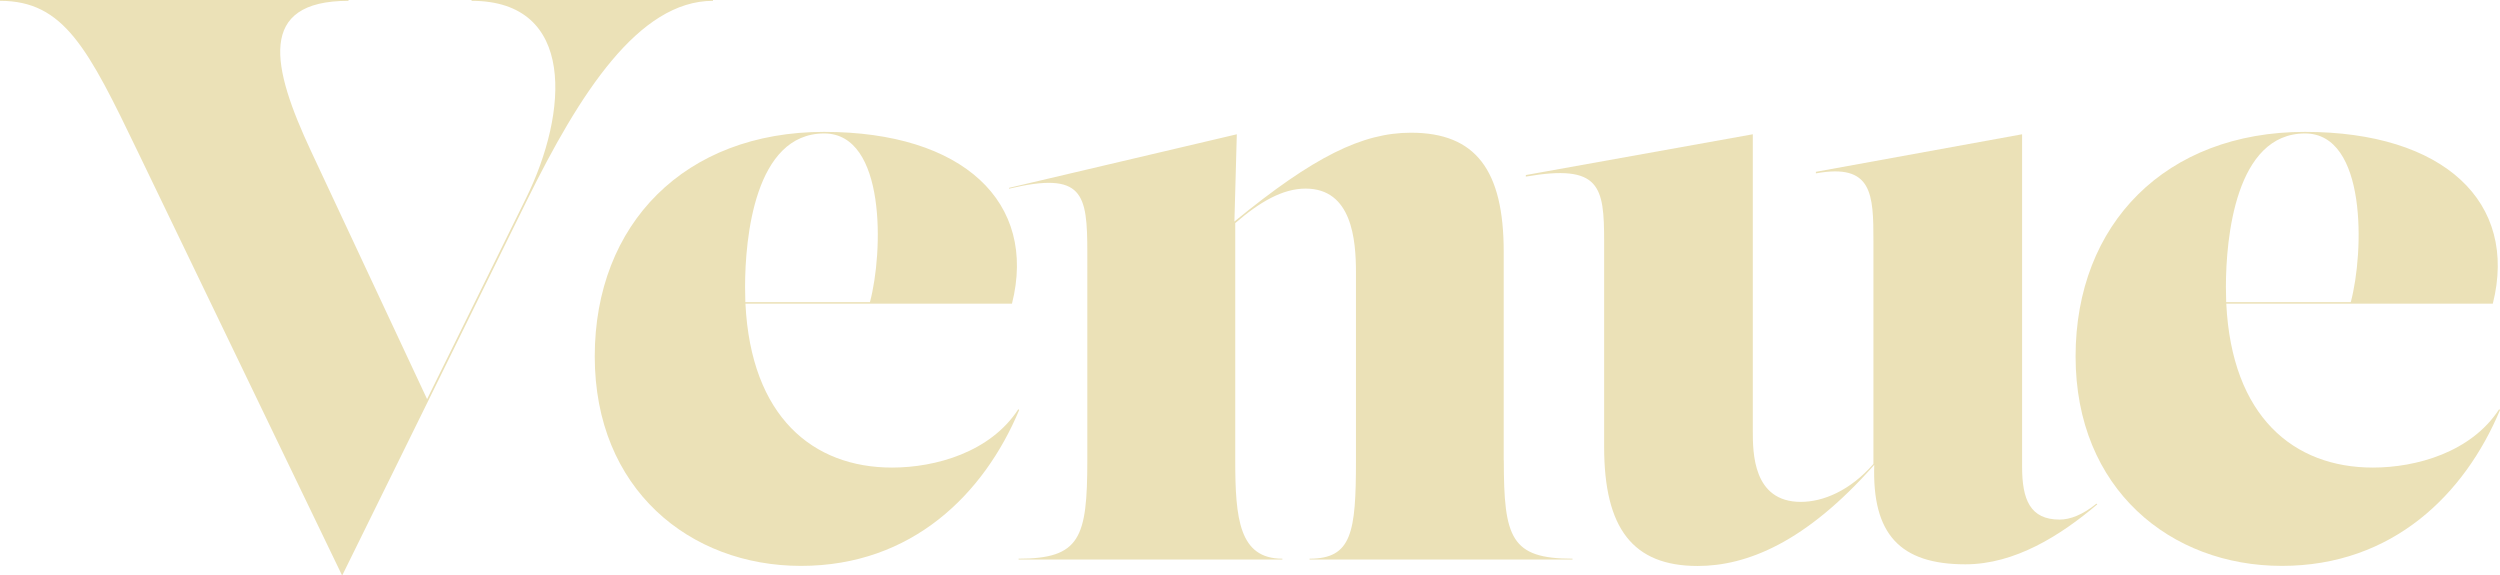
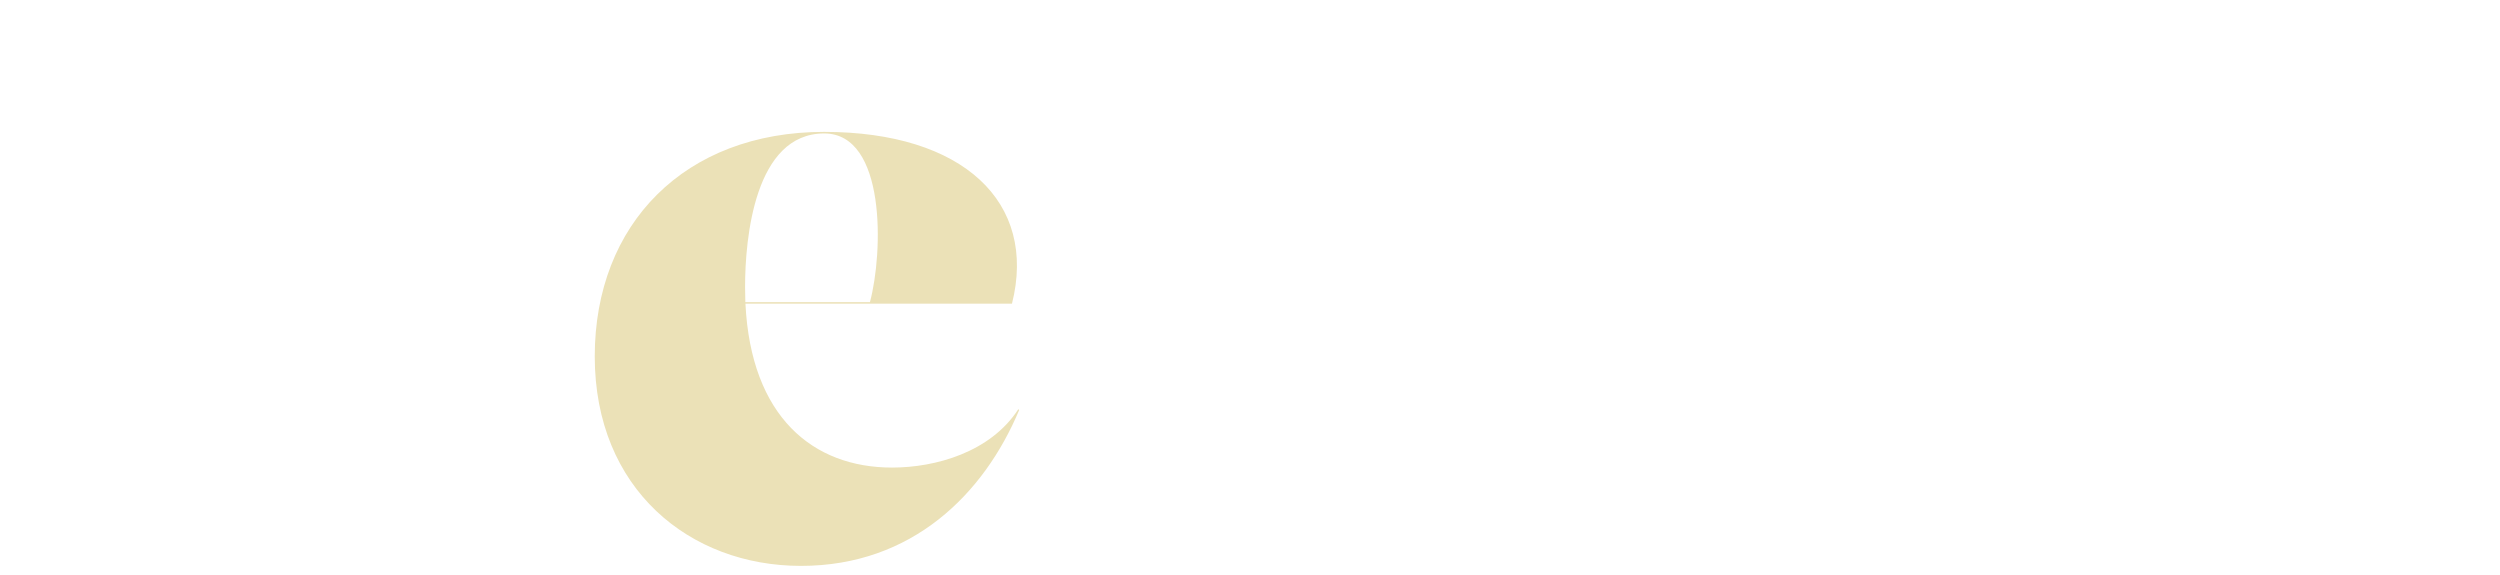
<svg xmlns="http://www.w3.org/2000/svg" id="_イヤー_2" data-name="レイヤー 2" viewBox="0 0 271.08 62.4">
  <g id="_イヤー_1-2" data-name="レイヤー 1">
    <g>
-       <path d="M51.14,0h26.17V.09c-8.06,0-14.47,10.05-20.19,21.67l-20.02,40.65L14.99,16.55C9.53,5.2,6.93,.09,0,.09v-.09H37.79V.09c-9.97,0-8.32,7.19-4.07,16.29l12.59,26.9,10.73-21.79C61.62,12.22,62.49,.09,51.13,.09v-.09Z" style="fill: #ebe1b7;" />
      <path d="M110.51,44.46c-3.81,9.1-11.61,16.9-23.66,16.9s-22.36-8.32-22.36-22.71,9.79-24.35,24.87-24.35,23.14,7.63,20.37,18.63h-28.9c.6,12.25,7.3,17.77,15.9,17.77,4.68,0,10.66-1.65,13.69-6.33l.09,.09Zm-21.14-29.99c-7.54,0-8.58,11.35-8.58,16.64,0,.56,.01,1.11,.03,1.65h13.51c1.45-5.42,1.76-18.29-4.96-18.29h0Z" style="fill: #ebe1b7;" />
-       <path d="M163.06,49.92c0,8.41,.78,10.66,7.45,10.66v.09h-28.51v-.09c4.59,0,5.03-2.86,5.03-10.66V29.55c0-3.55-.43-9.1-5.46-9.1-2.49,0-4.97,1.44-7.63,3.74v25.73c0,6.33,.43,10.66,5.11,10.66v.09h-28.6v-.09c6.67,0,7.45-2.25,7.45-10.66V27.39c0-6.41-.43-8.84-8.49-6.93v-.09l24.7-5.81-.26,9.46c8.61-7.05,13.88-9.63,19.15-9.63,7.02,0,10.05,4.07,10.05,12.91v22.62Z" style="fill: #ebe1b7;" />
-       <path d="M227.41,54.69c-3.99,3.38-8.93,6.5-14.3,6.5-7.09,0-10.13-3.28-9.88-10.79-7.43,8.43-13.84,10.97-19.15,10.97-7.02,0-10.14-4.07-10.14-12.91V26.17c0-5.98-.43-8.41-8.49-7.02v-.17l24.61-4.42V46.71c0,2.34,0,7.71,5.2,7.71,2.43,0,5.34-1.21,7.88-4.11V26.17c0-5.11-.09-8.49-6.24-7.37v-.17l22.36-4.07V50.62c0,3.55,.87,5.72,4.07,5.72,1.13,0,2.51-.52,3.99-1.73l.09,.08Z" style="fill: #ebe1b7;" />
-       <path d="M271.08,44.46c-3.81,9.1-11.61,16.9-23.66,16.9s-22.36-8.32-22.36-22.71,9.79-24.35,24.87-24.35,23.14,7.63,20.37,18.63h-28.9c.6,12.25,7.3,17.77,15.9,17.77,4.68,0,10.66-1.65,13.69-6.33l.09,.09Zm-21.14-29.99c-7.54,0-8.58,11.35-8.58,16.64,0,.56,.01,1.11,.03,1.65h13.51c1.45-5.42,1.76-18.29-4.96-18.29h0Z" style="fill: #ebe1b7;" />
    </g>
  </g>
</svg>